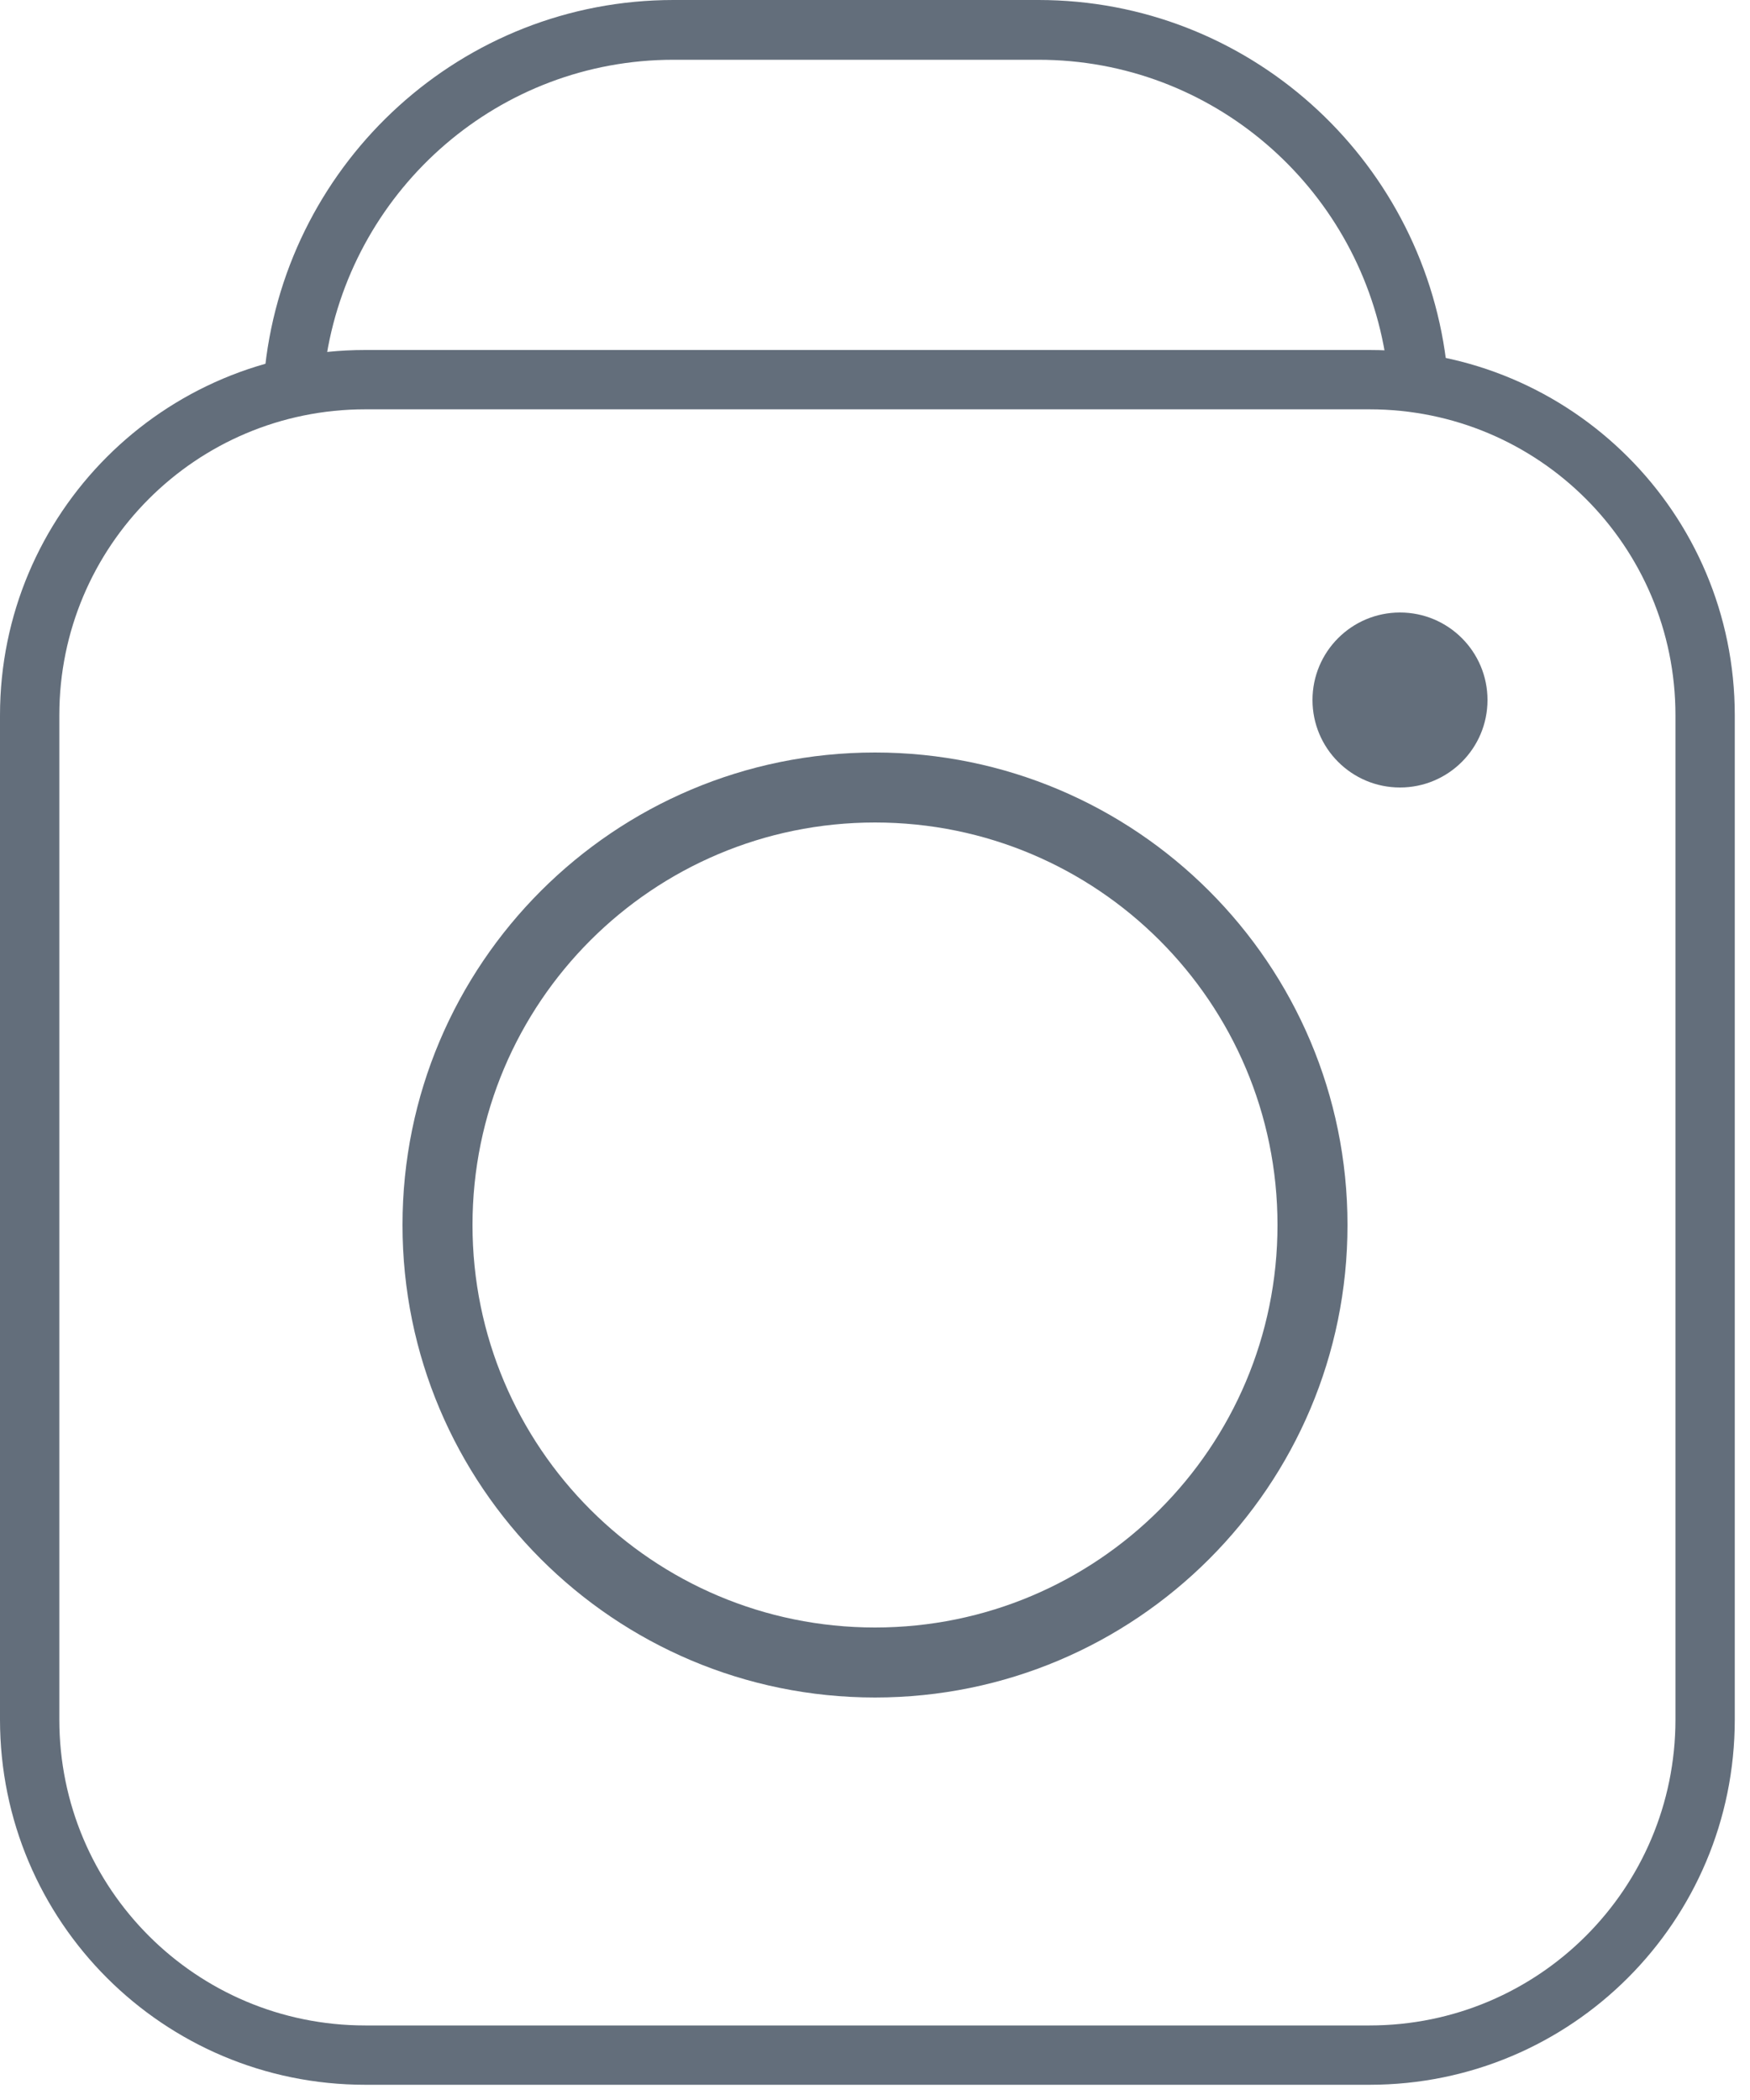
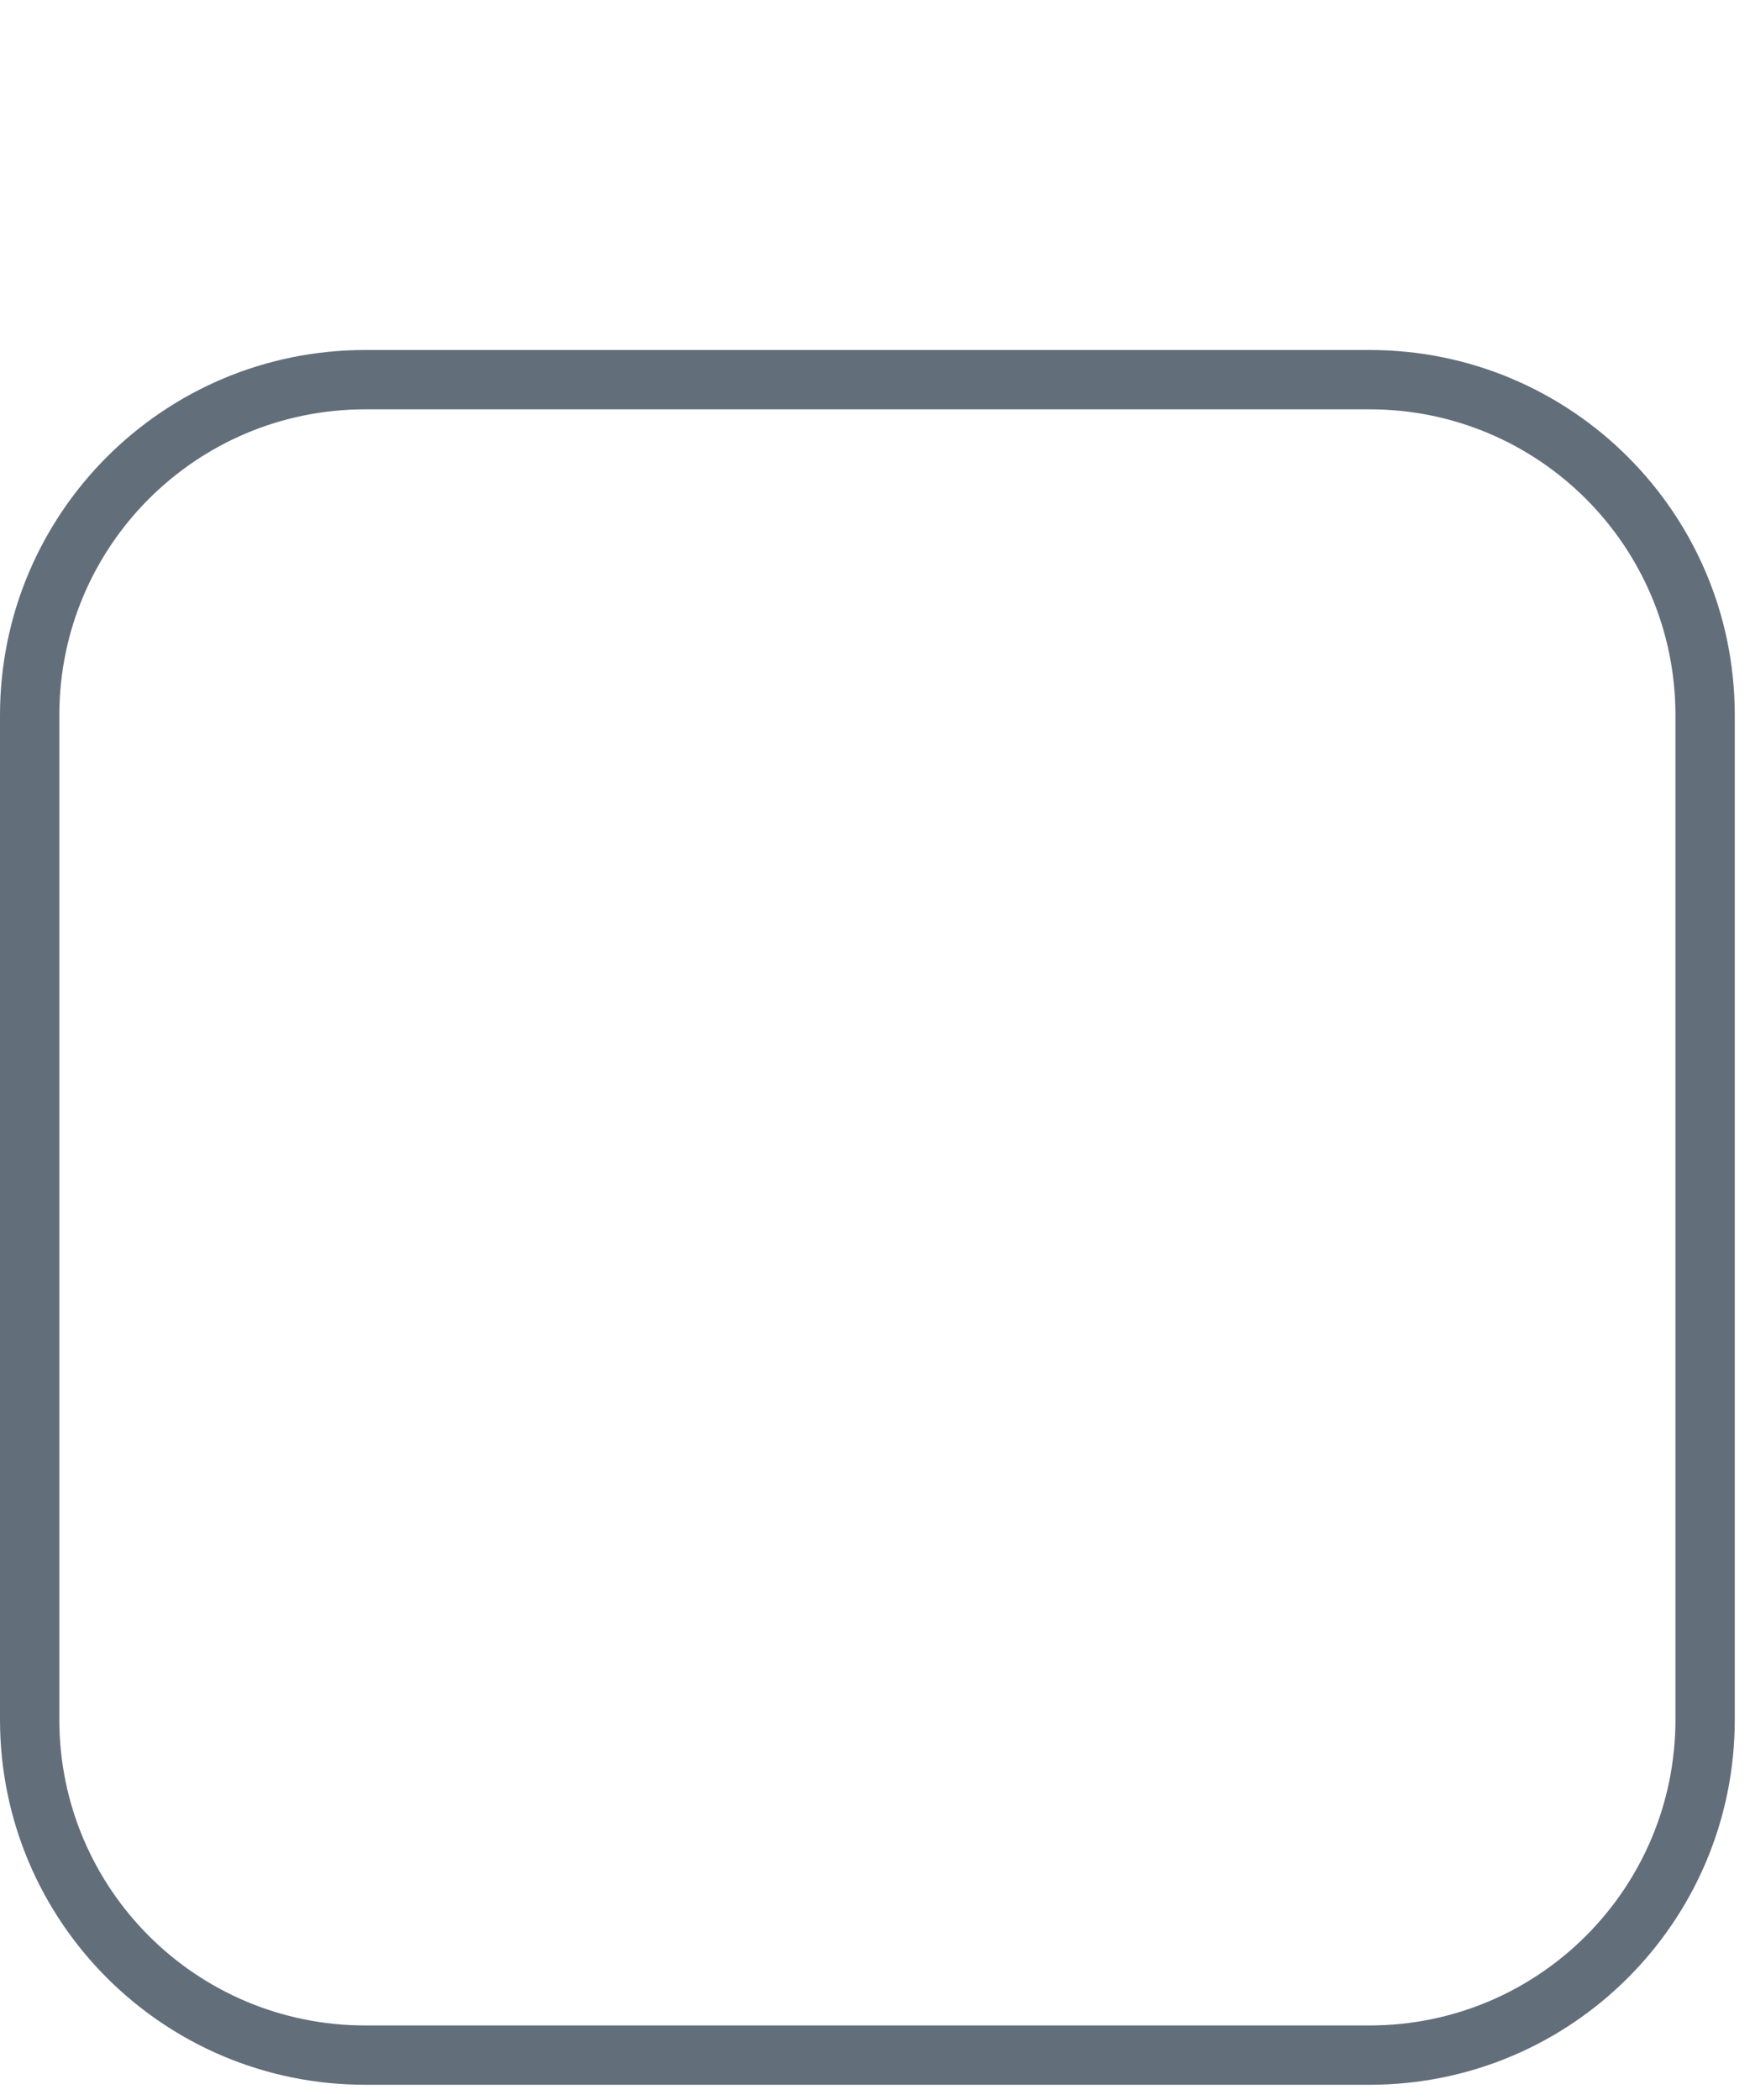
<svg xmlns="http://www.w3.org/2000/svg" width="20px" height="24px" viewBox="0 0 20 24" version="1.1">
  <title>Group 18</title>
  <desc>Created with Sketch.</desc>
  <defs />
  <g id="Homepage" stroke="none" stroke-width="1" fill="none" fill-rule="evenodd">
    <g id="Home-final" transform="translate(-35, -1009)" fill="#636E7B">
      <g id="Group-7-light" transform="translate(0, 796)">
        <g id="instagram-icon" transform="translate(35, 213)">
          <g id="Sub-Pages">
            <g>
              <g id="features-icons">
                <g id="Group-18">
-                   <path d="M3.03,4.19 C3.295,1.832 5.285,0 7.697,0 L11.868,0 C14.259,0 16.233,1.796 16.527,4.123 C16.301,4.074 16.067,4.044 15.828,4.034 C15.502,2.13 13.854,0.683 11.868,0.683 L7.697,0.683 C5.706,0.683 4.053,2.141 3.734,4.053 C3.492,4.079 3.257,4.125 3.03,4.19 Z" id="Combined-Shape" />
                  <path d="M0,8.174 C0,5.869 1.865,4 4.174,4 L15.652,4 C17.957,4 19.826,5.865 19.826,8.174 L19.826,19.652 C19.826,21.957 17.961,23.826 15.652,23.826 L4.174,23.826 C1.869,23.826 0,21.961 0,19.652 L0,8.174 Z M0.678,8.174 L0.678,19.652 C0.678,21.585 2.242,23.148 4.174,23.148 L15.652,23.148 C17.585,23.148 19.148,21.584 19.148,19.652 L19.148,8.174 C19.148,6.241 17.584,4.678 15.652,4.678 L4.174,4.678 C2.241,4.678 0.678,6.242 0.678,8.174 Z" id="Combined-Shape" />
-                   <path d="M10,19.4 C12.982,19.4 15.4,16.982 15.4,14 C15.4,11.018 12.982,8.6 10,8.6 C7.018,8.6 4.6,11.018 4.6,14 C4.6,16.982 7.018,19.4 10,19.4 Z M10,18.6 C7.459,18.6 5.4,16.541 5.4,14 C5.4,11.459 7.459,9.4 10,9.4 C12.541,9.4 14.6,11.459 14.6,14 C14.6,16.541 12.541,18.6 10,18.6 Z" id="Oval-24" />
-                   <ellipse id="Oval-24" transform="translate(16, 8) scale(-1, -1) translate(-16, -8) " cx="16" cy="8" rx="1" ry="1" />
                </g>
              </g>
            </g>
          </g>
        </g>
      </g>
    </g>
  </g>
</svg>